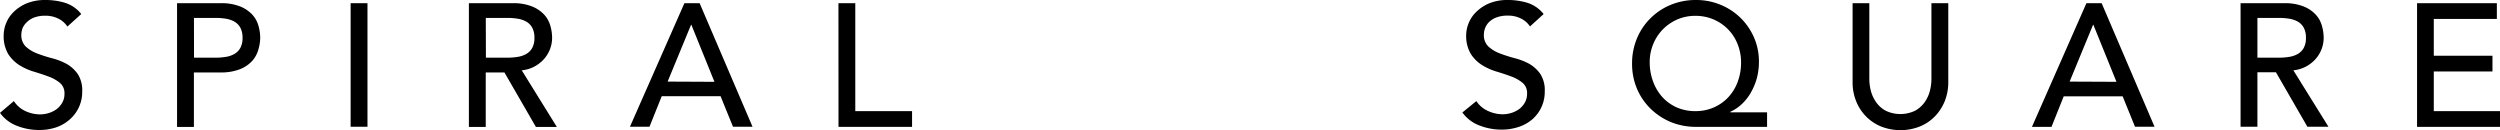
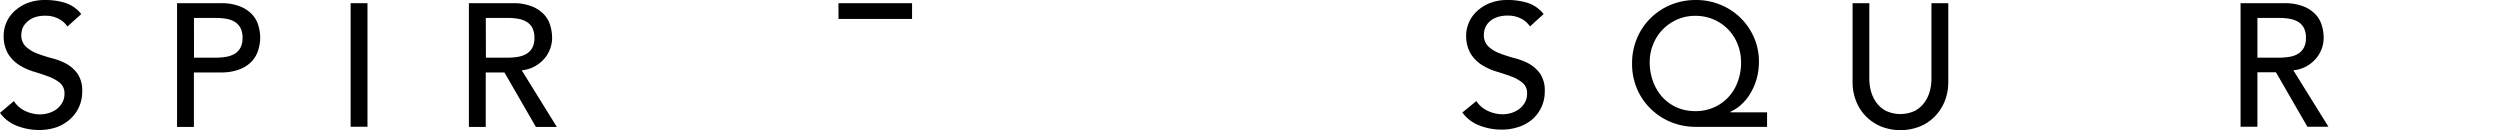
<svg xmlns="http://www.w3.org/2000/svg" viewBox="0 0 445.2 23.15">
  <g id="Layer_2" data-name="Layer 2">
    <g id="Ebene_1" data-name="Ebene 1">
      <path d="M2.47,18a4.88,4.88,0,0,0,2.07,1.79,6.27,6.27,0,0,0,2.6.58,5.39,5.39,0,0,0,1.52-.23,4.82,4.82,0,0,0,1.42-.7,3.82,3.82,0,0,0,1-1.15,3.05,3.05,0,0,0,.4-1.59,2.36,2.36,0,0,0-.81-1.94,6.88,6.88,0,0,0-2-1.12q-1.2-.45-2.61-.87a10.62,10.62,0,0,1-2.61-1.17,6.43,6.43,0,0,1-2-2A6.26,6.26,0,0,1,.66,6.16a5.69,5.69,0,0,1,.42-2,5.68,5.68,0,0,1,1.32-2A7.34,7.34,0,0,1,4.72.61,8.7,8.7,0,0,1,8.13,0a11.94,11.94,0,0,1,3.45.5,6,6,0,0,1,2.89,2L12,4.73a4,4,0,0,0-1.59-1.4A5,5,0,0,0,8.12,2.8a5.61,5.61,0,0,0-2.07.33A3.75,3.75,0,0,0,4.73,4,2.93,2.93,0,0,0,4,5.07a3.51,3.51,0,0,0-.2,1.09,2.79,2.79,0,0,0,.81,2.15,6.23,6.23,0,0,0,2,1.21,25.05,25.05,0,0,0,2.61.84,11.56,11.56,0,0,1,2.61,1,6.19,6.19,0,0,1,2,1.8,5.31,5.31,0,0,1,.81,3.13,6.46,6.46,0,0,1-2.24,5A7.15,7.15,0,0,1,10,22.68a9.46,9.46,0,0,1-3,.47,10.78,10.78,0,0,1-4-.75,6.59,6.59,0,0,1-3-2.3Z" />
      <path d="M31.55.57h7.74a8.9,8.9,0,0,1,3.48.58,5.91,5.91,0,0,1,2.16,1.46,4.84,4.84,0,0,1,1.1,2,7.78,7.78,0,0,1,.31,2.13A7.73,7.73,0,0,1,46,8.86a5.08,5.08,0,0,1-1.1,2,5.83,5.83,0,0,1-2.16,1.46,9.09,9.09,0,0,1-3.48.58H34.53v9.7h-3V.57Zm3,9.7h3.92a11.11,11.11,0,0,0,1.73-.14,4.47,4.47,0,0,0,1.52-.51,2.82,2.82,0,0,0,1.07-1.07,3.61,3.61,0,0,0,.4-1.82,3.72,3.72,0,0,0-.4-1.82,2.82,2.82,0,0,0-1.07-1.07,4.54,4.54,0,0,0-1.52-.51,11.11,11.11,0,0,0-1.73-.14H34.54Z" />
      <path d="M62.44.57h3v22h-3Z" />
      <path d="M83.53.57h7.74a8.9,8.9,0,0,1,3.48.58,5.91,5.91,0,0,1,2.16,1.46,4.84,4.84,0,0,1,1.1,2,7.78,7.78,0,0,1,.31,2.13,5.67,5.67,0,0,1-.37,2,5.82,5.82,0,0,1-1.07,1.77,6.35,6.35,0,0,1-1.71,1.34,6,6,0,0,1-2.26.67L99.16,22.6H95.43l-5.6-9.7H86.5v9.7h-3V.57Zm3,9.7h3.92a11.11,11.11,0,0,0,1.73-.14,4.47,4.47,0,0,0,1.52-.51,2.82,2.82,0,0,0,1.07-1.07,3.61,3.61,0,0,0,.4-1.82,3.72,3.72,0,0,0-.4-1.82,2.82,2.82,0,0,0-1.07-1.07,4.54,4.54,0,0,0-1.52-.51,11.11,11.11,0,0,0-1.73-.14H86.51Z" />
-       <path d="M121.88.57h2.71l9.42,22h-3.48l-2.21-5.44H117.84l-2.18,5.44h-3.48Zm5.35,14L123.12,4.42h-.06l-4.17,10.11Z" />
-       <path d="M149.31.57h3V19.79h10.11v2.8h-13.1Z" />
+       <path d="M149.31.57h3h10.11v2.8h-13.1Z" />
      <path d="M262.91,18A4.88,4.88,0,0,0,265,19.77a6.27,6.27,0,0,0,2.6.58,5.45,5.45,0,0,0,1.52-.23,4.82,4.82,0,0,0,1.42-.7,3.82,3.82,0,0,0,1-1.15,3.05,3.05,0,0,0,.4-1.59,2.36,2.36,0,0,0-.81-1.94,6.88,6.88,0,0,0-2-1.12q-1.2-.45-2.61-.87a10.62,10.62,0,0,1-2.61-1.17,6.43,6.43,0,0,1-2-2,6.26,6.26,0,0,1-.81-3.41,5.69,5.69,0,0,1,.42-2,5.68,5.68,0,0,1,1.32-2A7.34,7.34,0,0,1,265.16.61,8.55,8.55,0,0,1,268.57,0,11.94,11.94,0,0,1,272,.5a6,6,0,0,1,2.89,2l-2.43,2.21a4,4,0,0,0-1.59-1.4,5,5,0,0,0-2.33-.53,5.61,5.61,0,0,0-2.07.33,3.75,3.75,0,0,0-1.32.84,3.06,3.06,0,0,0-.7,1.1,3.24,3.24,0,0,0-.2,1.09,2.79,2.79,0,0,0,.81,2.15,6.23,6.23,0,0,0,2,1.21,25.05,25.05,0,0,0,2.61.84,11.56,11.56,0,0,1,2.61,1,6.19,6.19,0,0,1,2,1.8,5.31,5.31,0,0,1,.81,3.13,6.46,6.46,0,0,1-2.24,5,7.15,7.15,0,0,1-2.43,1.34,9.41,9.41,0,0,1-3,.47,10.78,10.78,0,0,1-4-.75,6.59,6.59,0,0,1-3-2.3Z" />
      <path d="M314.72,22.59H302a11.74,11.74,0,0,1-4.42-.84A11.4,11.4,0,0,1,294,19.42a10.91,10.91,0,0,1-2.46-3.56,11.24,11.24,0,0,1-.9-4.53,11.41,11.41,0,0,1,.87-4.49,10.86,10.86,0,0,1,2.41-3.59A11.07,11.07,0,0,1,297.5.87,11.66,11.66,0,0,1,302,0a11.34,11.34,0,0,1,4.37.84,11,11,0,0,1,3.56,2.32,11.18,11.18,0,0,1,2.41,3.48,10.7,10.7,0,0,1,.89,4.37,11.56,11.56,0,0,1-.33,2.75,10.67,10.67,0,0,1-1,2.53,8.66,8.66,0,0,1-1.59,2.12,7.45,7.45,0,0,1-2.16,1.49V20h6.53v2.62Zm-12.81-2.8a8,8,0,0,0,3.31-.67,7.86,7.86,0,0,0,2.58-1.83,8.23,8.23,0,0,0,1.66-2.75,9.74,9.74,0,0,0,.59-3.39,8.68,8.68,0,0,0-.61-3.27,7.87,7.87,0,0,0-1.69-2.64,8,8,0,0,0-2.58-1.77,8.12,8.12,0,0,0-3.27-.65,8,8,0,0,0-3.22.65,8.3,8.3,0,0,0-2.57,1.77,8.08,8.08,0,0,0-1.71,2.63,8.28,8.28,0,0,0-.62,3.22,9.74,9.74,0,0,0,.59,3.39A8.49,8.49,0,0,0,296,17.25a7.78,7.78,0,0,0,2.57,1.87A8.19,8.19,0,0,0,301.91,19.79Z" />
      <path d="M332.89.57v13.5a8.49,8.49,0,0,0,.28,2.13,6.3,6.3,0,0,0,.93,2,5,5,0,0,0,1.71,1.52,6.07,6.07,0,0,0,5.22,0,5,5,0,0,0,1.71-1.52,6.1,6.1,0,0,0,.93-2,8.55,8.55,0,0,0,.28-2.13V.57h3v14a9.13,9.13,0,0,1-.65,3.5,8.49,8.49,0,0,1-1.8,2.72,7.77,7.77,0,0,1-2.71,1.77,9.41,9.41,0,0,1-6.72,0,8,8,0,0,1-2.71-1.77,8.18,8.18,0,0,1-1.8-2.72,9,9,0,0,1-.65-3.5V.57Z" />
-       <path d="M371.55.57h2.71l9.42,22H380.2L378,17.15H367.51l-2.18,5.44h-3.48Zm5.35,14L372.79,4.42h-.06l-4.17,10.11Z" />
      <path d="M399,.57h7.75a8.9,8.9,0,0,1,3.48.58,5.91,5.91,0,0,1,2.16,1.46,4.84,4.84,0,0,1,1.1,2,7.78,7.78,0,0,1,.31,2.13,5.67,5.67,0,0,1-.37,2,5.82,5.82,0,0,1-1.07,1.77,6.2,6.2,0,0,1-1.71,1.34,6,6,0,0,1-2.25.67l6.25,10.05H410.9l-5.6-9.7H402v9.7h-3V.57Zm3,9.7h3.92a11.11,11.11,0,0,0,1.73-.14,4.47,4.47,0,0,0,1.52-.51,2.82,2.82,0,0,0,1.07-1.07,3.58,3.58,0,0,0,.4-1.82,3.61,3.61,0,0,0-.4-1.82,2.82,2.82,0,0,0-1.07-1.07,4.54,4.54,0,0,0-1.52-.51,11.11,11.11,0,0,0-1.73-.14H402Z" />
-       <path d="M430.43.57h14.21v2.8H433.41V9.93h10.45v2.8H433.41v7.06H445.2v2.8H430.43V.57Z" />
    </g>
  </g>
</svg>